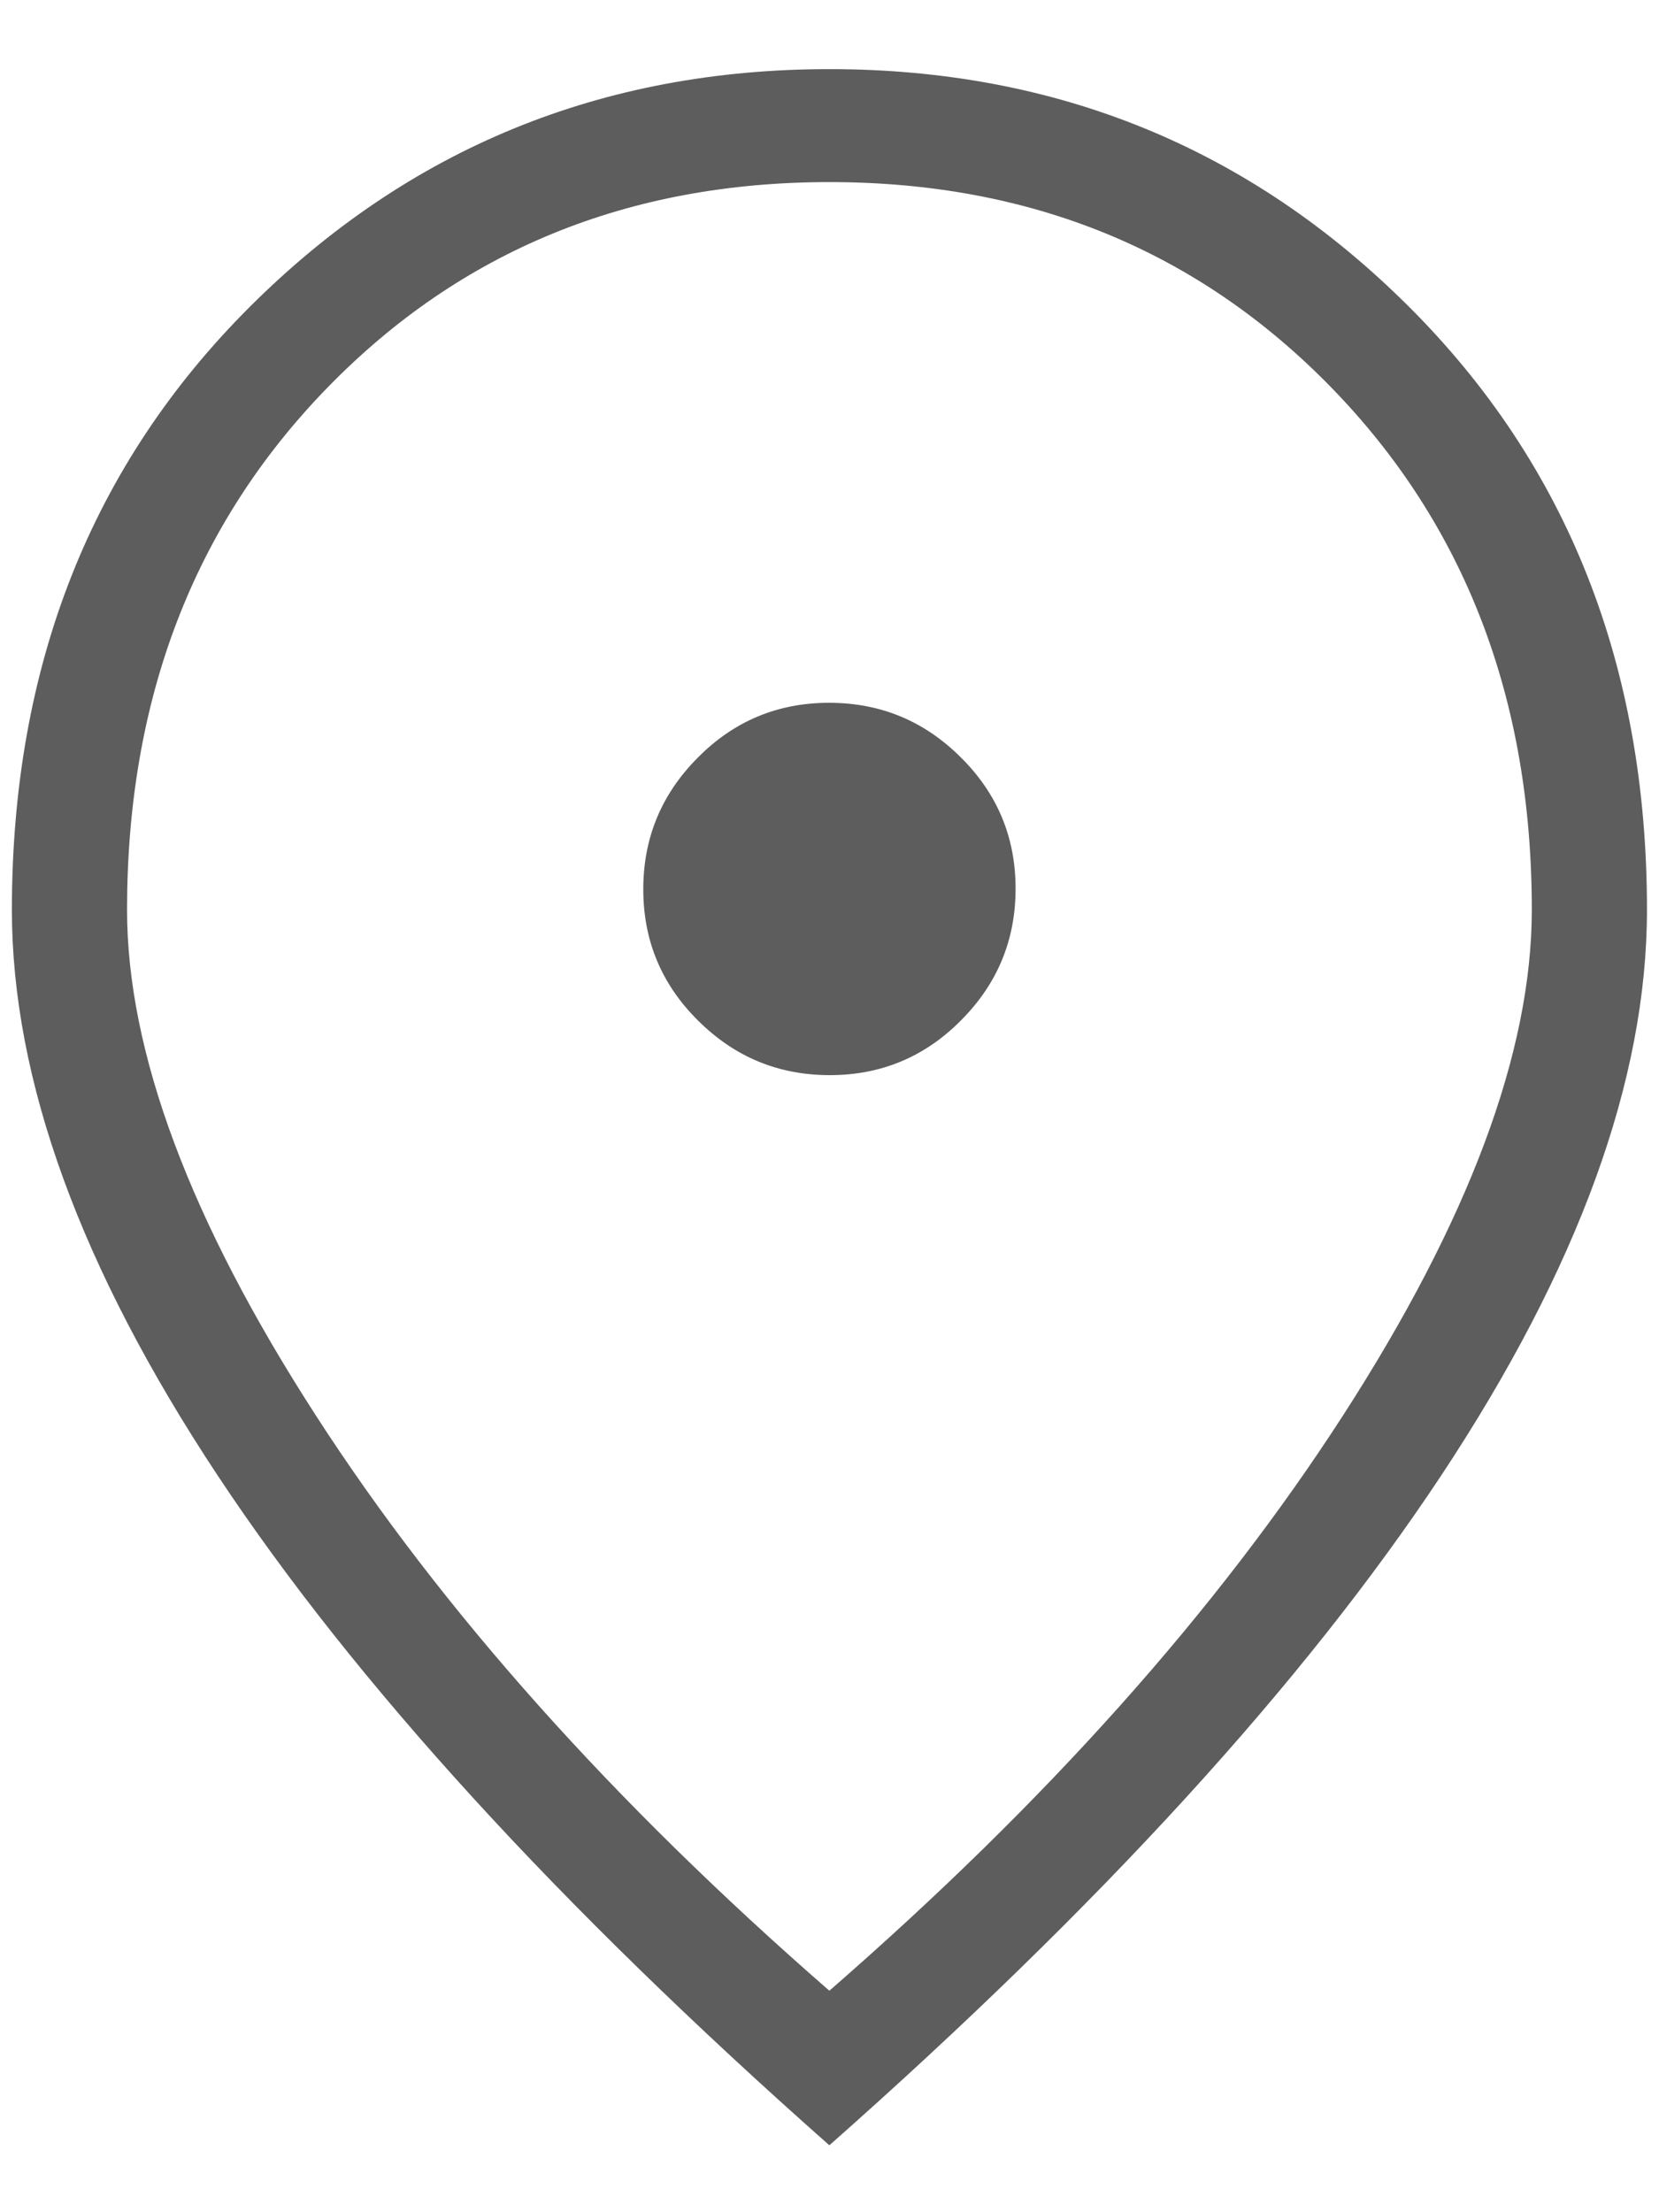
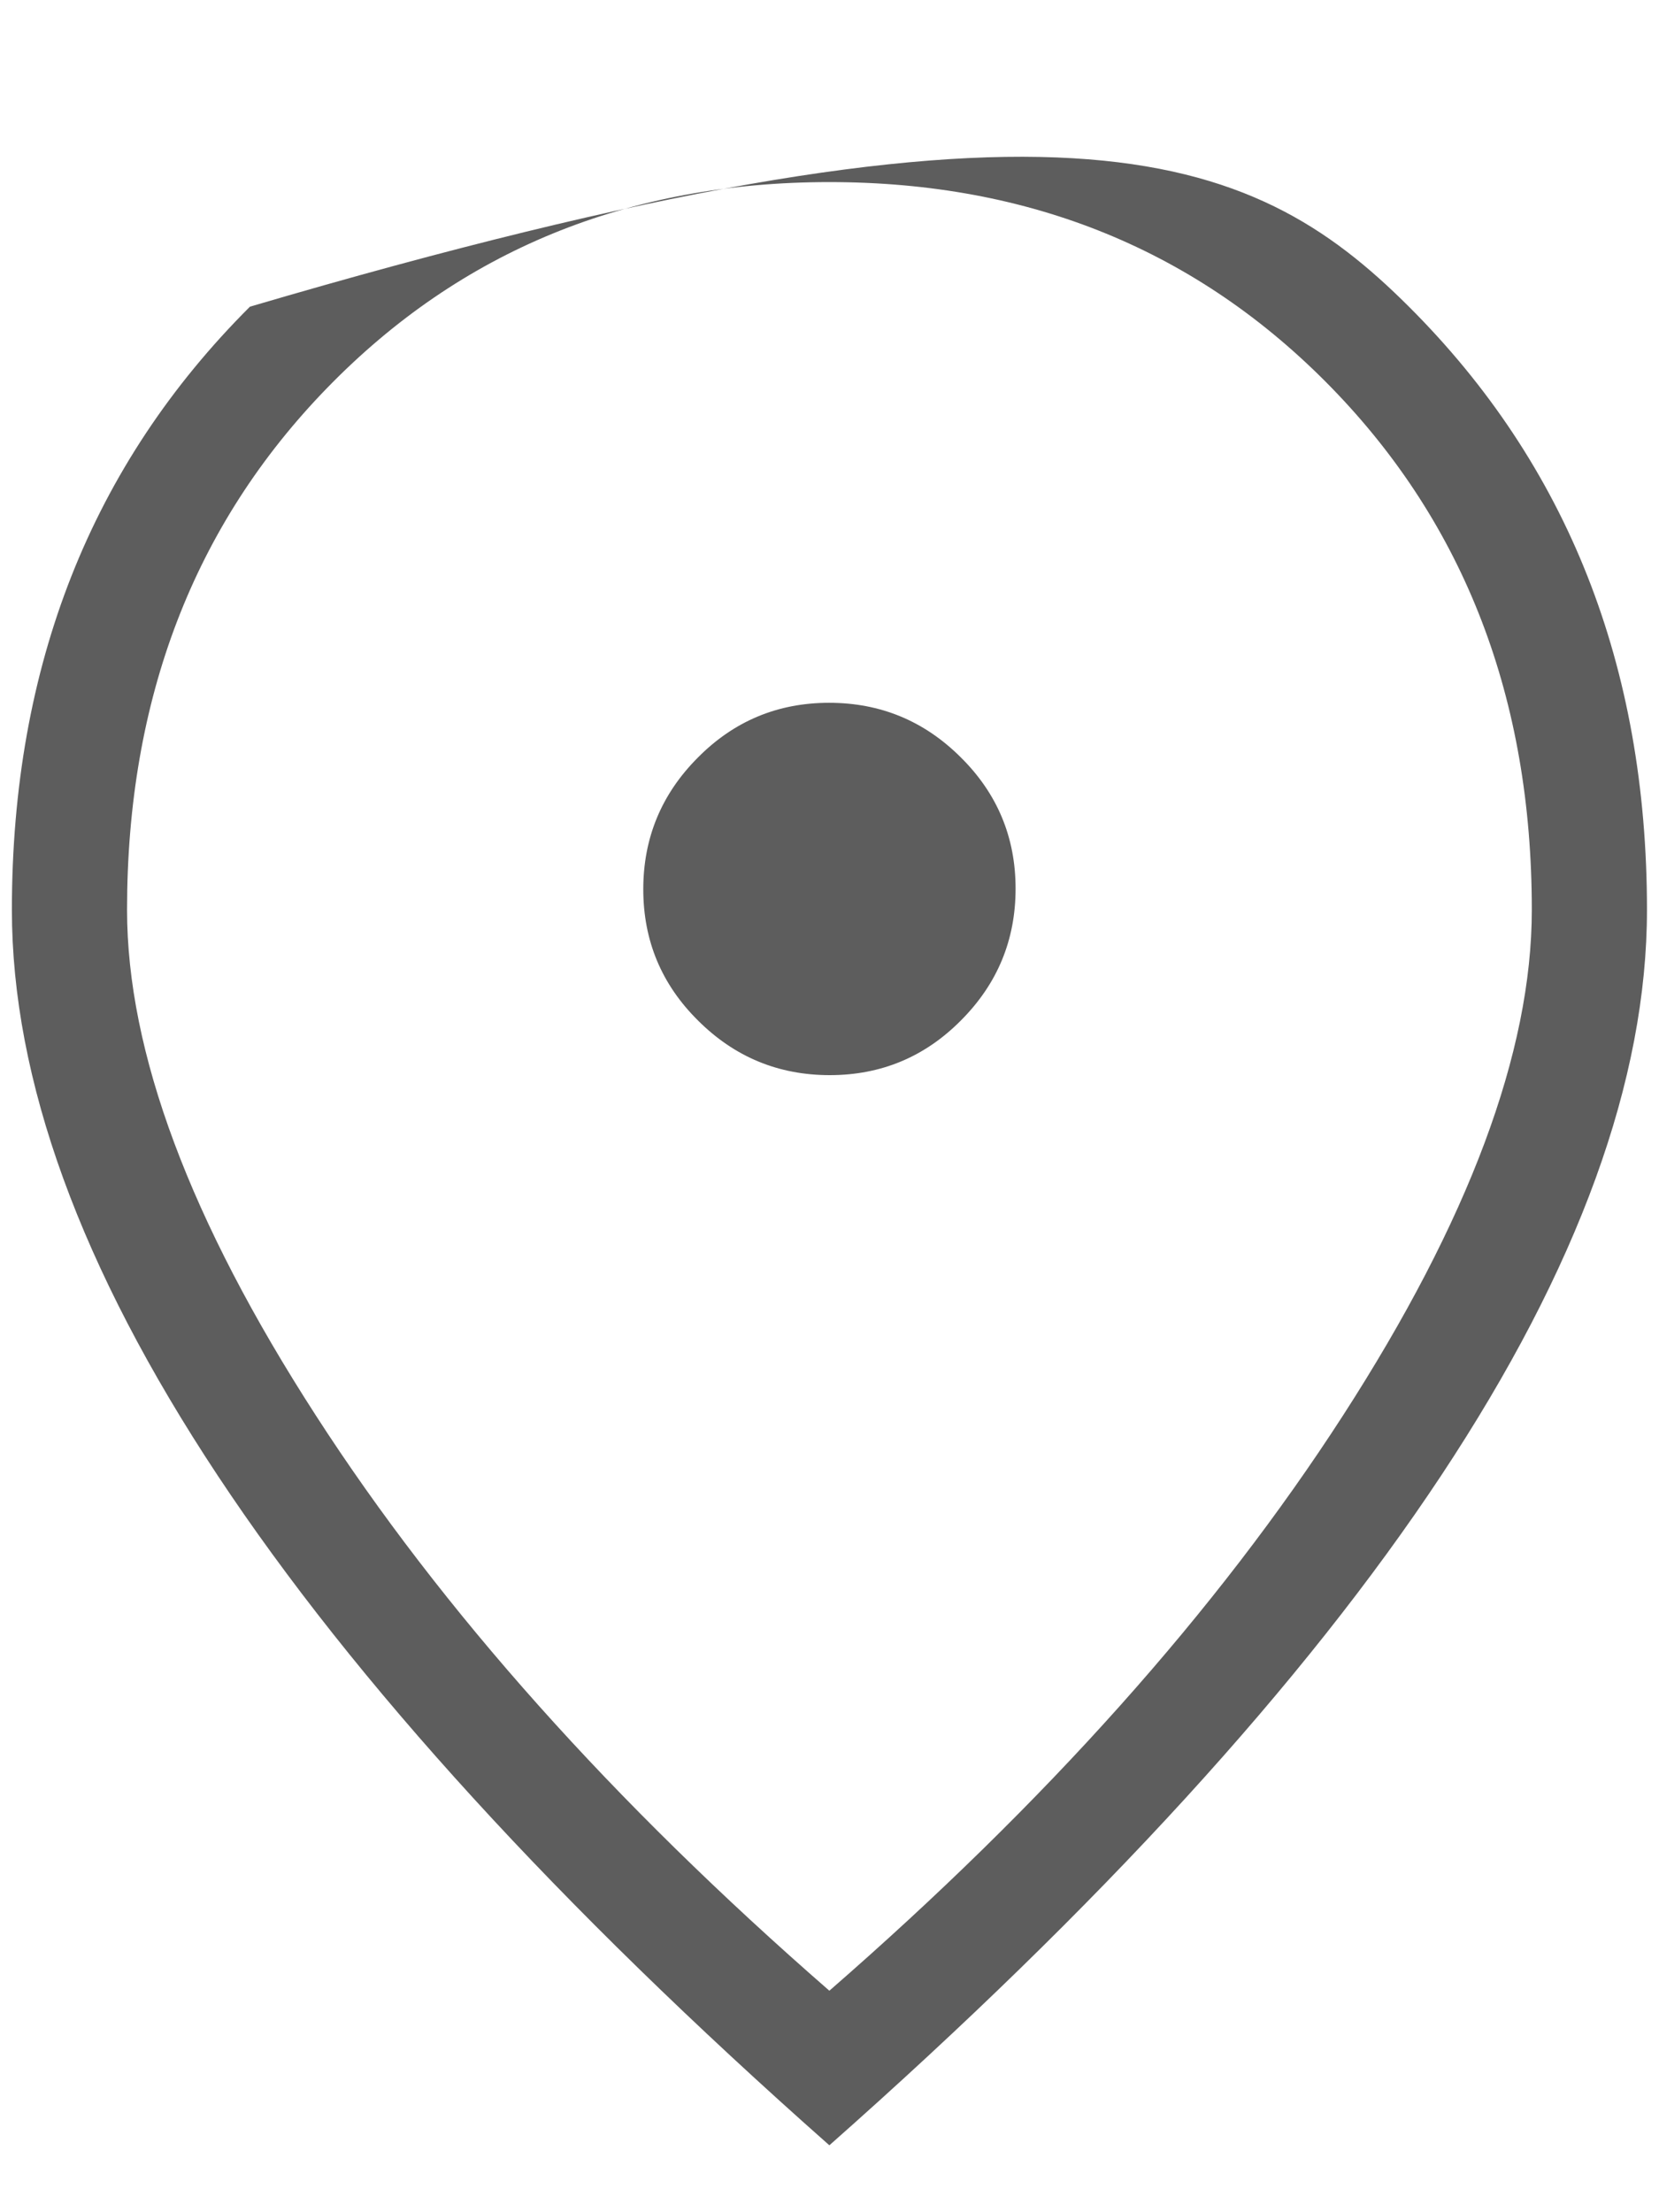
<svg xmlns="http://www.w3.org/2000/svg" width="12" height="16" viewBox="0 0 12 16" fill="none">
-   <path d="M6.002 7.776C6.373 7.776 6.69 7.644 6.952 7.379C7.215 7.115 7.346 6.798 7.346 6.427C7.346 6.056 7.214 5.739 6.949 5.477C6.685 5.214 6.368 5.083 5.997 5.083C5.626 5.083 5.309 5.215 5.047 5.48C4.784 5.744 4.653 6.061 4.653 6.432C4.653 6.803 4.785 7.12 5.05 7.382C5.314 7.645 5.631 7.776 6.002 7.776ZM5.999 14.398C7.566 13.034 8.804 11.648 9.714 10.238C10.624 8.828 11.08 7.609 11.08 6.58C11.08 5.056 10.597 3.797 9.632 2.805C8.666 1.813 7.456 1.317 5.999 1.317C4.543 1.317 3.332 1.813 2.367 2.805C1.402 3.797 0.919 5.056 0.919 6.58C0.919 7.609 1.374 8.828 2.285 10.238C3.195 11.648 4.433 13.034 5.999 14.398ZM5.999 15.516C4.041 13.784 2.566 12.169 1.574 10.671C0.582 9.172 0.086 7.809 0.086 6.58C0.086 4.817 0.66 3.363 1.808 2.218C2.956 1.073 4.353 0.5 5.999 0.5C7.646 0.5 9.043 1.073 10.191 2.218C11.339 3.363 11.913 4.817 11.913 6.58C11.913 7.809 11.417 9.172 10.425 10.671C9.433 12.169 7.958 13.784 5.999 15.516Z" fill="#191919" fill-opacity="0.7" />
+   <path d="M6.002 7.776C6.373 7.776 6.69 7.644 6.952 7.379C7.215 7.115 7.346 6.798 7.346 6.427C7.346 6.056 7.214 5.739 6.949 5.477C6.685 5.214 6.368 5.083 5.997 5.083C5.626 5.083 5.309 5.215 5.047 5.48C4.784 5.744 4.653 6.061 4.653 6.432C4.653 6.803 4.785 7.12 5.05 7.382C5.314 7.645 5.631 7.776 6.002 7.776ZM5.999 14.398C7.566 13.034 8.804 11.648 9.714 10.238C10.624 8.828 11.08 7.609 11.08 6.58C11.08 5.056 10.597 3.797 9.632 2.805C8.666 1.813 7.456 1.317 5.999 1.317C4.543 1.317 3.332 1.813 2.367 2.805C1.402 3.797 0.919 5.056 0.919 6.58C0.919 7.609 1.374 8.828 2.285 10.238C3.195 11.648 4.433 13.034 5.999 14.398ZM5.999 15.516C4.041 13.784 2.566 12.169 1.574 10.671C0.582 9.172 0.086 7.809 0.086 6.58C0.086 4.817 0.66 3.363 1.808 2.218C7.646 0.5 9.043 1.073 10.191 2.218C11.339 3.363 11.913 4.817 11.913 6.58C11.913 7.809 11.417 9.172 10.425 10.671C9.433 12.169 7.958 13.784 5.999 15.516Z" fill="#191919" fill-opacity="0.7" />
</svg>